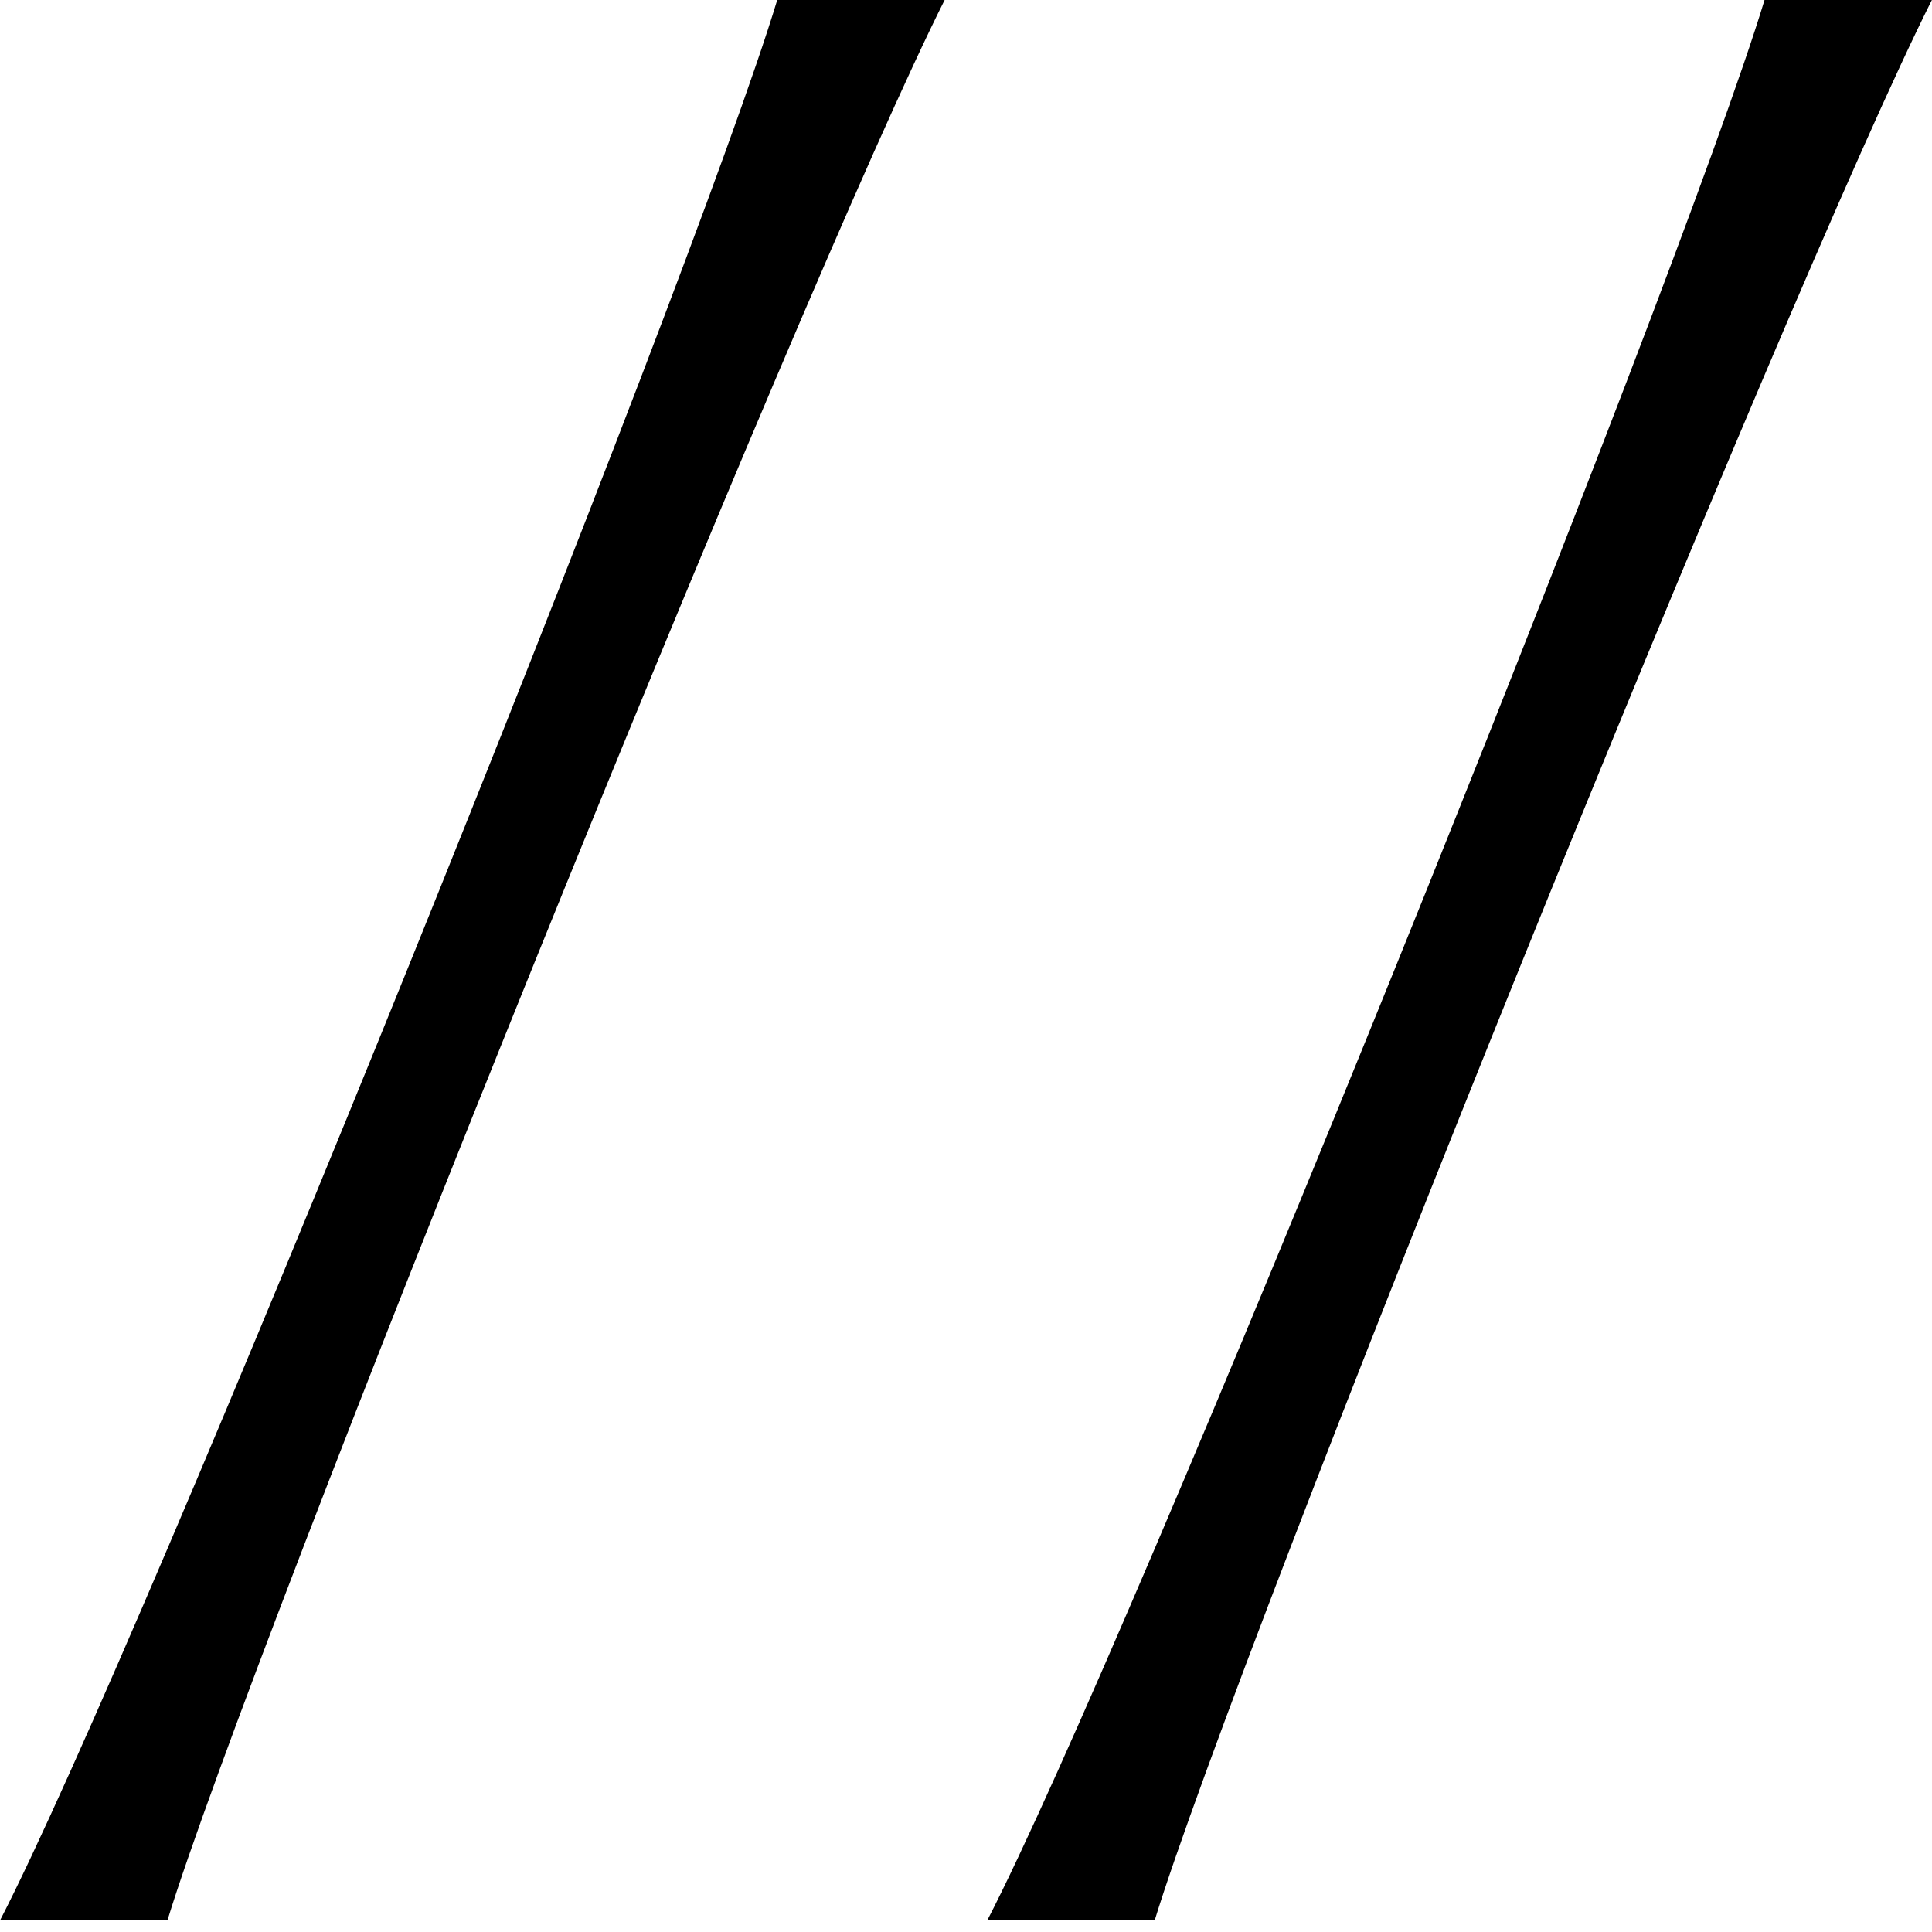
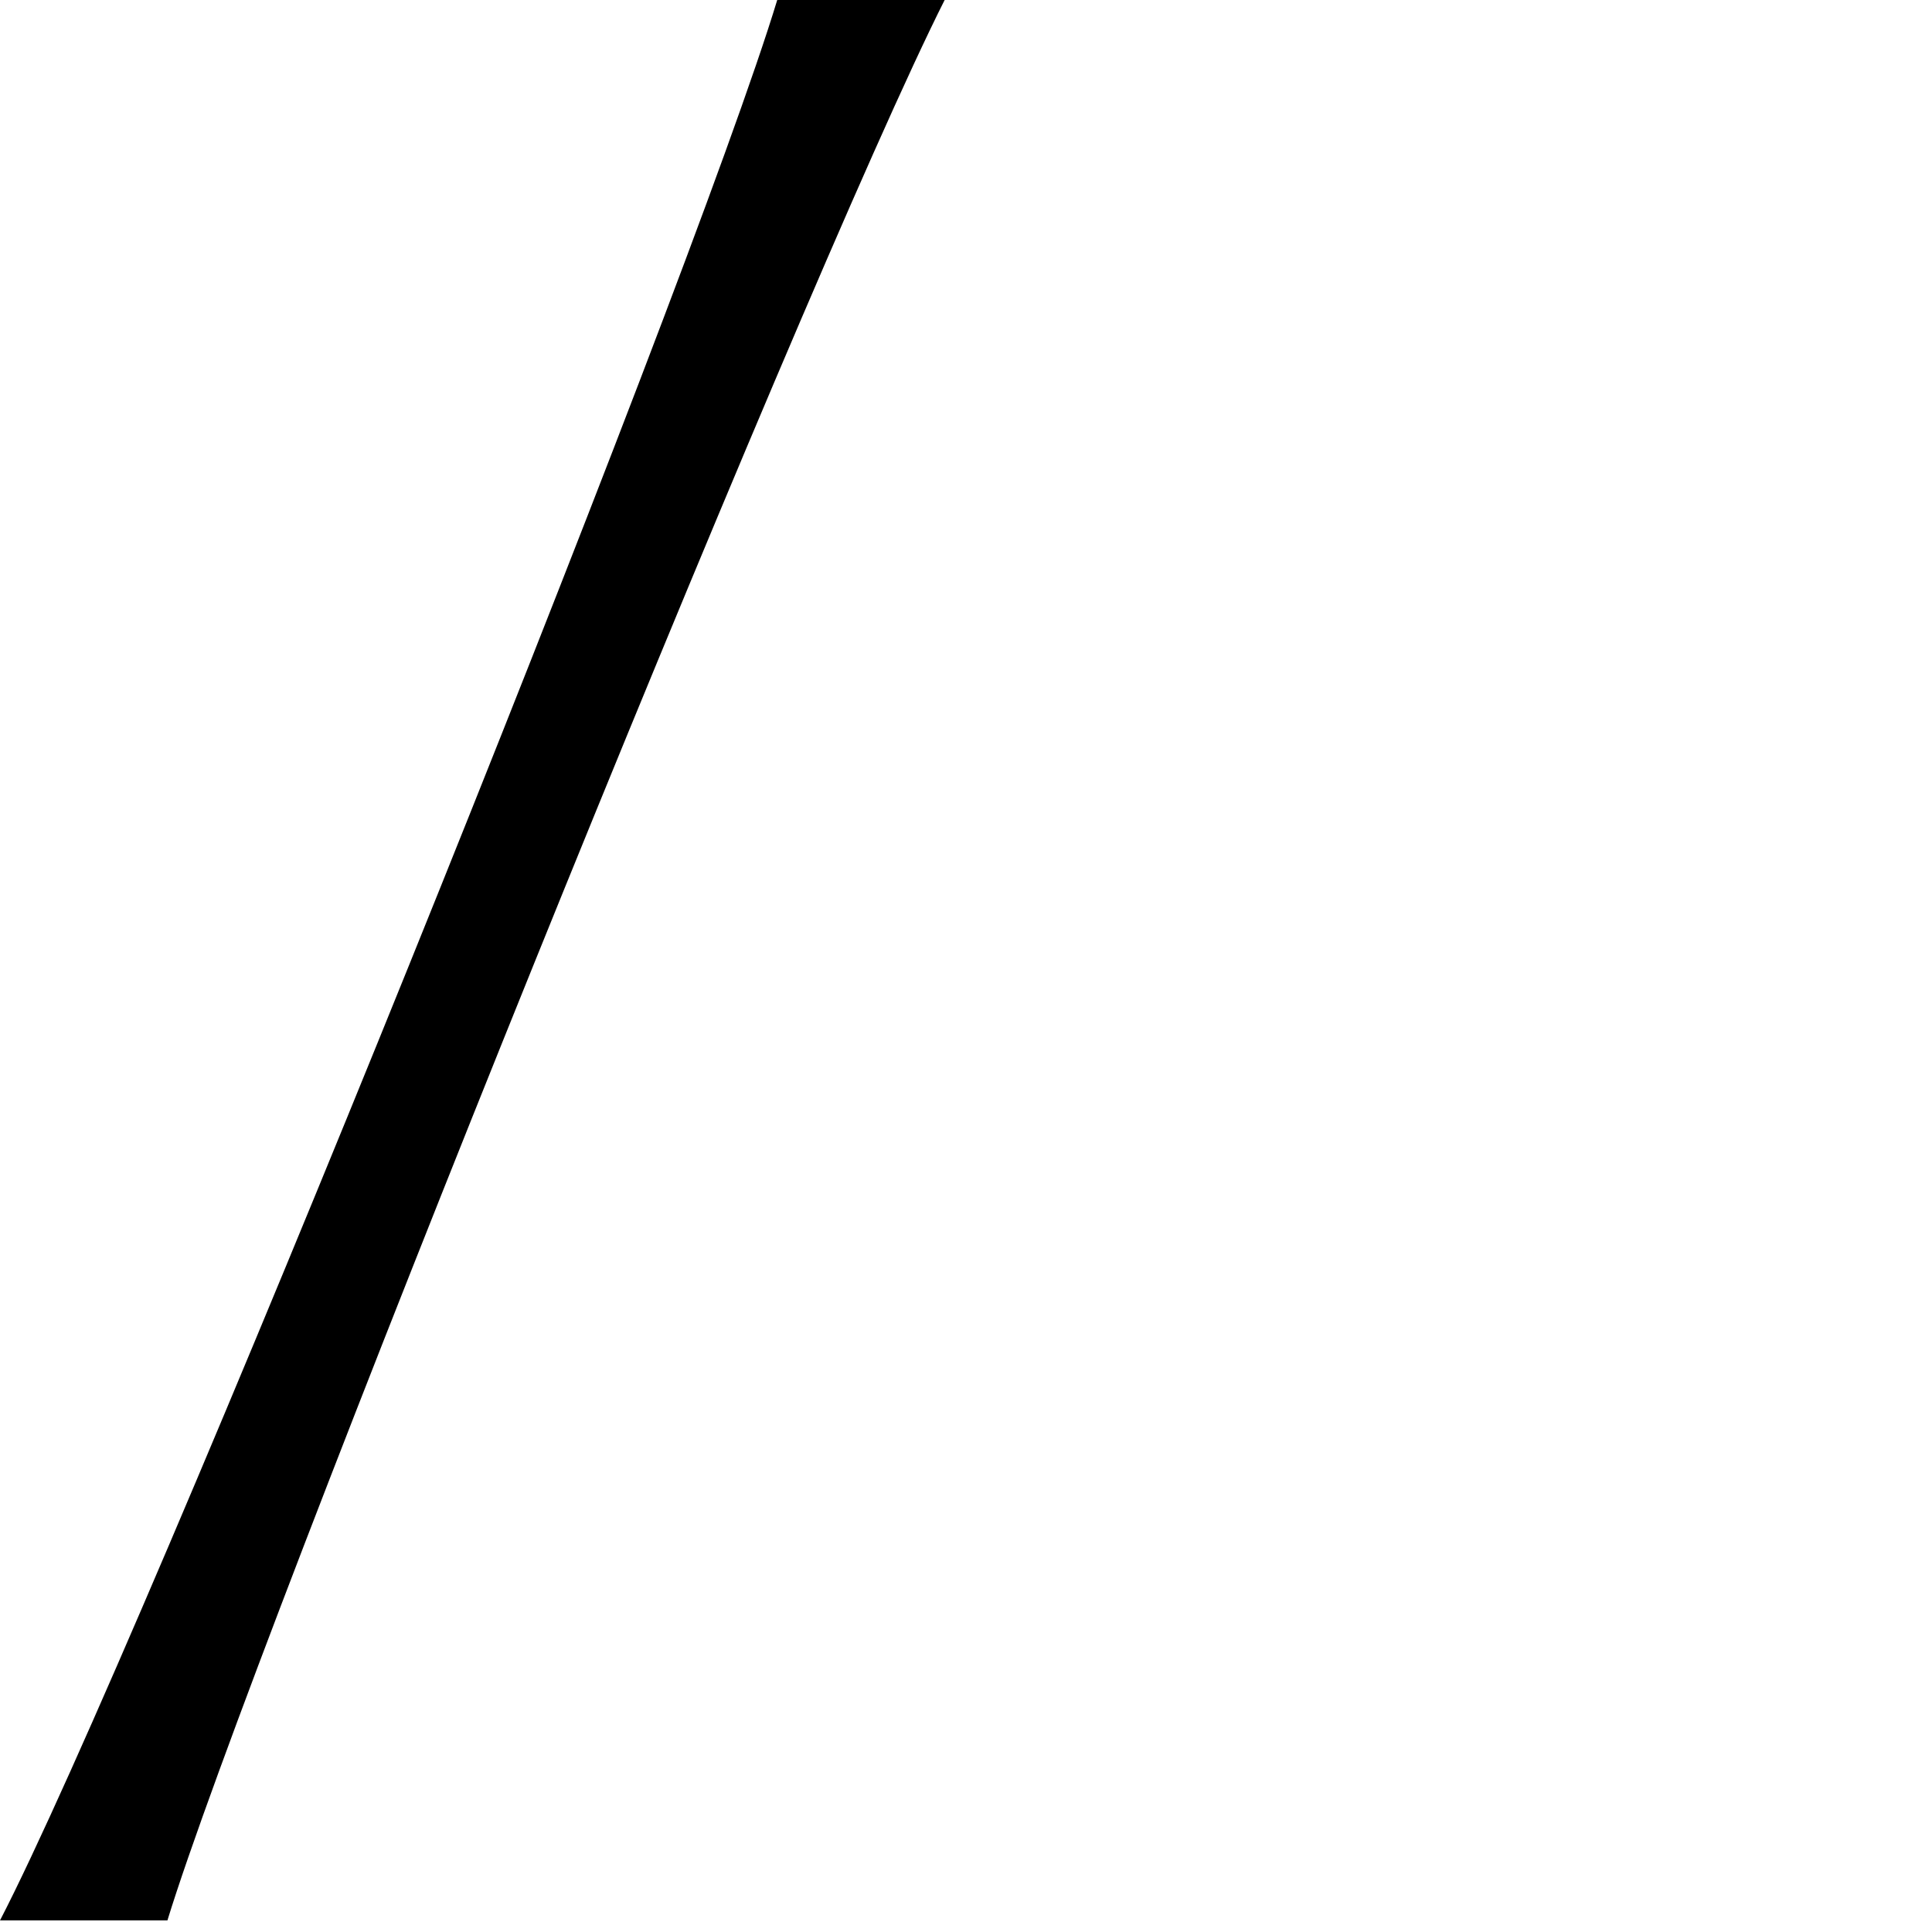
<svg xmlns="http://www.w3.org/2000/svg" width="38" height="38" viewBox="0 0 38 38" fill="none">
  <path d="M3.293 37.772C4.939 32.41 15.758 5.598 18.58 0H15.287C13.594 5.598 2.775 32.41 0 37.772H3.293Z" fill="black" />
-   <path d="M22.711 37.772C24.357 32.41 35.176 5.598 37.998 0H34.706C33.012 5.598 22.193 32.41 19.418 37.772H22.711Z" fill="black" />
</svg>